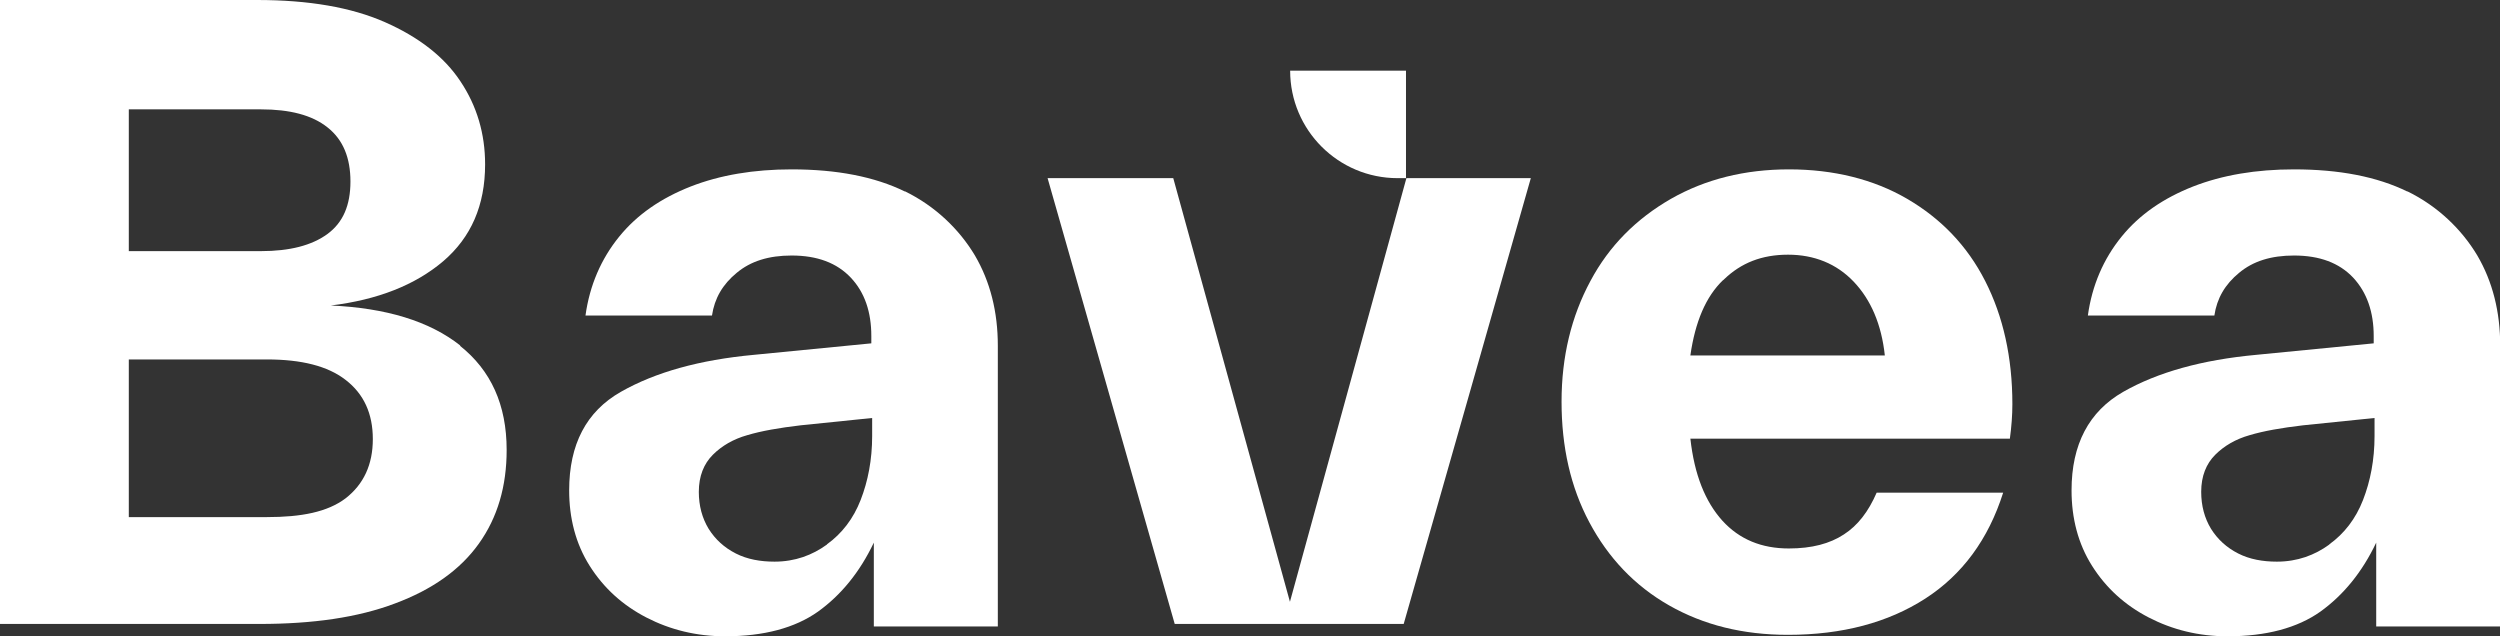
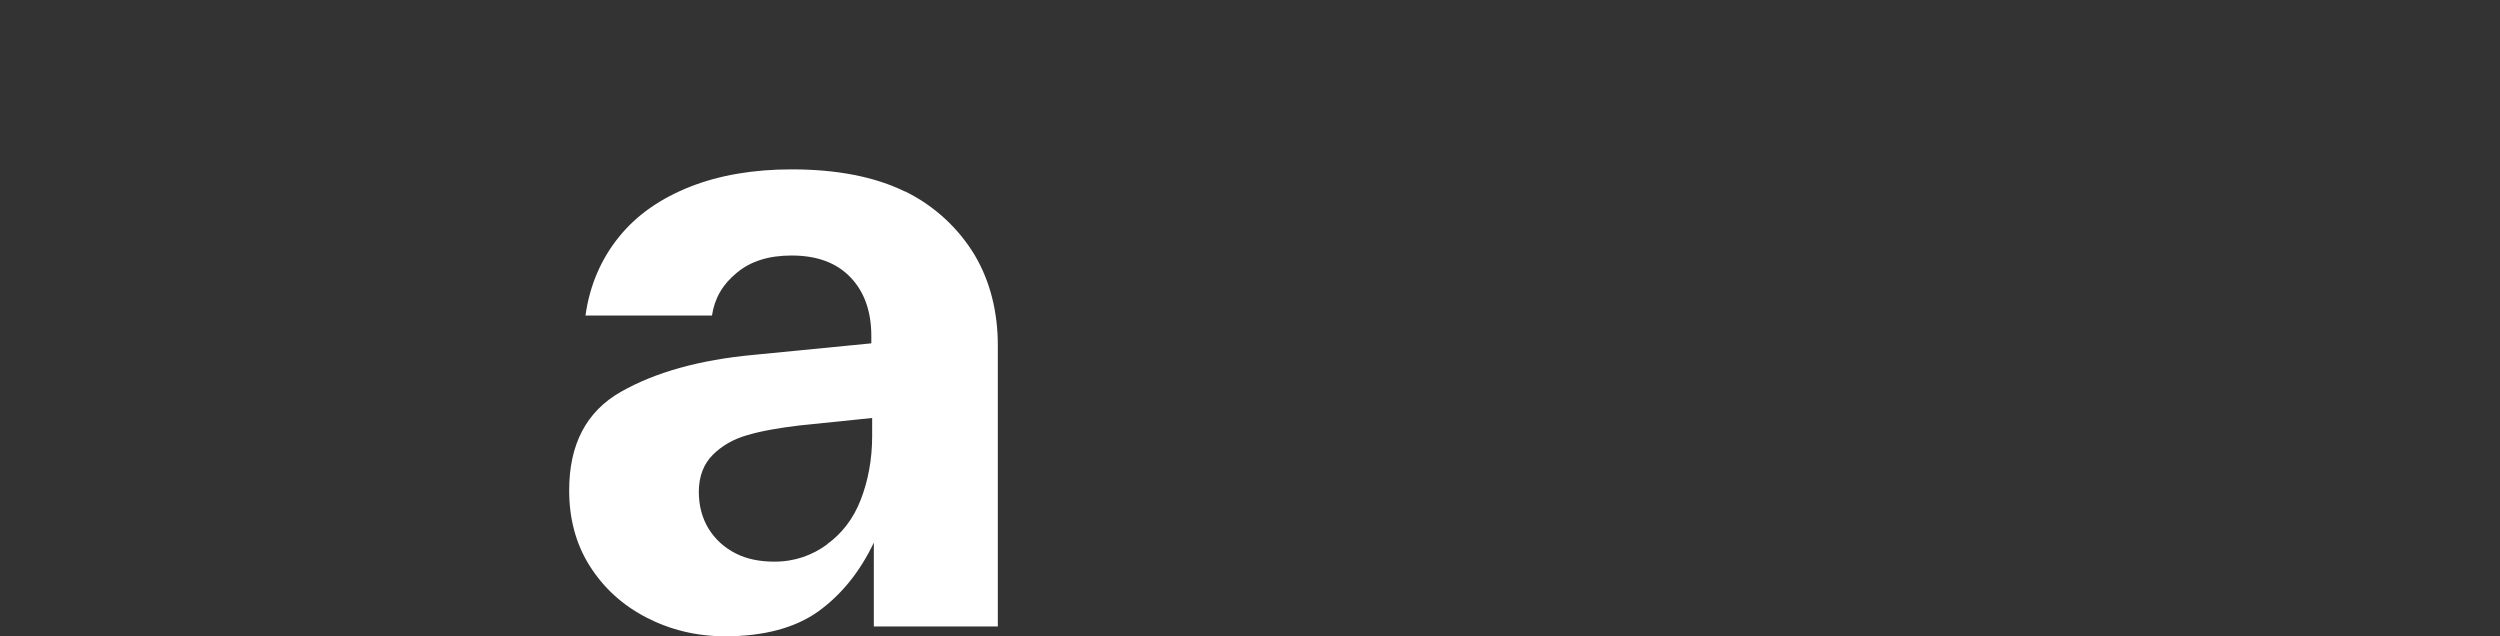
<svg xmlns="http://www.w3.org/2000/svg" id="Layer_2" data-name="Layer 2" viewBox="0 0 119.56 30.43">
  <rect x="0" y="0" width="119.56" height="30.43" fill="#333333" stroke="none" />
  <defs>
    <style>
      .cls-1 {
        clip-path: url(#clippath);
      }

      .cls-2 {
        fill: none;
      }

      .cls-2, .cls-3 {
        stroke-width: 0px;
      }

      .cls-3 {
        fill: #FFF;
      }
    </style>
    <clipPath id="clippath">
      <rect class="cls-2" width="119.56" height="30.43" />
    </clipPath>
  </defs>
  <g id="Layer_1-2" data-name="Layer 1">
    <g class="cls-1">
-       <path class="cls-3" d="M12.76,24.73c1.65,0,2.9-.24,3.77-.9.86-.67,1.3-1.61,1.3-2.83s-.43-2.16-1.3-2.83c-.86-.67-2.12-.98-3.77-.98h-6.6v7.54h6.6ZM6.16,12.01h6.32c1.37,0,2.43-.27,3.18-.82.75-.55,1.1-1.38,1.1-2.51s-.35-2-1.1-2.59c-.74-.59-1.81-.86-3.18-.86h-6.32v6.79ZM21.99,16.53c1.49,1.18,2.24,2.83,2.24,4.99,0,1.73-.43,3.22-1.33,4.48-.9,1.26-2.24,2.2-4.01,2.86-1.77.67-3.92.98-6.48.98H0V0h12.29C14.76,0,16.8.35,18.41,1.06c1.61.71,2.83,1.65,3.61,2.83.79,1.18,1.18,2.51,1.18,3.97,0,1.96-.67,3.49-2,4.63-1.34,1.14-3.14,1.85-5.38,2.12,2.63.12,4.71.74,6.2,1.92h-.04Z" />
      <path class="cls-3" d="M39.55,26.03c.71-.51,1.26-1.22,1.61-2.12.35-.9.55-1.92.55-3.06v-.86l-3.42.35c-1.02.12-1.88.27-2.55.47-.67.19-1.22.51-1.65.94-.43.43-.67,1.02-.67,1.77,0,.67.16,1.26.47,1.77.32.51.75.9,1.3,1.18.55.28,1.18.39,1.85.39.98,0,1.81-.31,2.51-.82M43.28,9.15c1.45.71,2.59,1.81,3.34,3.06.74,1.26,1.1,2.71,1.1,4.32v13.43h-5.93v-4.01c-.67,1.41-1.57,2.51-2.67,3.3-1.1.78-2.59,1.18-4.44,1.18-1.37,0-2.63-.31-3.77-.9-1.14-.59-2.04-1.41-2.71-2.47-.67-1.06-.98-2.28-.98-3.61,0-2.2.82-3.77,2.47-4.71,1.65-.94,3.77-1.53,6.36-1.77l5.62-.55v-.35c0-1.14-.31-2.08-.98-2.79-.67-.71-1.61-1.06-2.83-1.06-1.1,0-1.96.27-2.63.83-.67.55-1.06,1.22-1.18,2.04h-6.05c.2-1.45.75-2.71,1.61-3.77.86-1.06,2-1.84,3.42-2.4,1.41-.55,3.02-.82,4.83-.82,2.16,0,3.97.35,5.42,1.06" />
-       <path class="cls-3" d="M67.24,8.52h5.97l-3.06,10.74c-.76,2.65-3.02,10.58-3.02,10.58h-10.95l-6.08-21.32h6.01l5.58,20.26,5.57-20.26Z" />
-       <path class="cls-3" d="M82.41,13.39c-.83.79-1.34,2-1.57,3.61h9.3c-.16-1.49-.67-2.67-1.49-3.53-.82-.86-1.89-1.29-3.14-1.29s-2.24.39-3.06,1.18l-.04.04ZM80.84,20.97c.19,1.73.71,3.02,1.53,3.93.82.9,1.88,1.33,3.18,1.33,1.1,0,1.96-.23,2.63-.67.67-.43,1.18-1.1,1.57-2h6.05c-.71,2.24-1.96,3.93-3.73,5.07-1.77,1.14-3.96,1.73-6.56,1.73-2.16,0-4.04-.47-5.69-1.41-1.65-.94-2.91-2.28-3.81-3.97-.9-1.69-1.33-3.61-1.33-5.77s.47-4.08,1.38-5.77c.9-1.69,2.2-2.98,3.85-3.93,1.65-.94,3.53-1.41,5.65-1.41s4.04.47,5.65,1.41c1.61.94,2.87,2.24,3.73,3.93.86,1.69,1.3,3.65,1.3,5.89,0,.51-.04,1.06-.12,1.65h-15.27Z" />
-       <path class="cls-3" d="M111.4,26.03c.71-.51,1.26-1.22,1.61-2.12.35-.9.55-1.92.55-3.06v-.86l-3.42.35c-1.02.12-1.88.27-2.55.47-.67.19-1.22.51-1.65.94-.43.43-.67,1.02-.67,1.77,0,.67.16,1.26.47,1.77.32.51.75.9,1.3,1.18.55.28,1.18.39,1.85.39.98,0,1.81-.31,2.51-.82M115.13,9.15c1.45.71,2.59,1.81,3.34,3.06.74,1.26,1.1,2.71,1.1,4.32v13.43h-5.93v-4.01c-.67,1.41-1.57,2.51-2.67,3.3-1.1.78-2.59,1.18-4.44,1.18-1.38,0-2.63-.31-3.77-.9-1.14-.59-2.04-1.41-2.71-2.47-.67-1.06-.98-2.28-.98-3.61,0-2.2.83-3.77,2.47-4.71,1.65-.94,3.77-1.53,6.36-1.77l5.62-.55v-.35c0-1.14-.32-2.08-.98-2.79-.67-.71-1.61-1.06-2.83-1.06-1.1,0-1.96.27-2.63.83-.67.55-1.06,1.22-1.18,2.04h-6.05c.2-1.45.75-2.71,1.61-3.77.86-1.06,2-1.84,3.42-2.4,1.41-.55,3.02-.82,4.83-.82,2.16,0,3.97.35,5.42,1.06" />
-       <path class="cls-3" d="M67.24,3.38v5.14h-.4c-2.84,0-5.14-2.3-5.14-5.14h5.54Z" />
    </g>
  </g>
</svg>